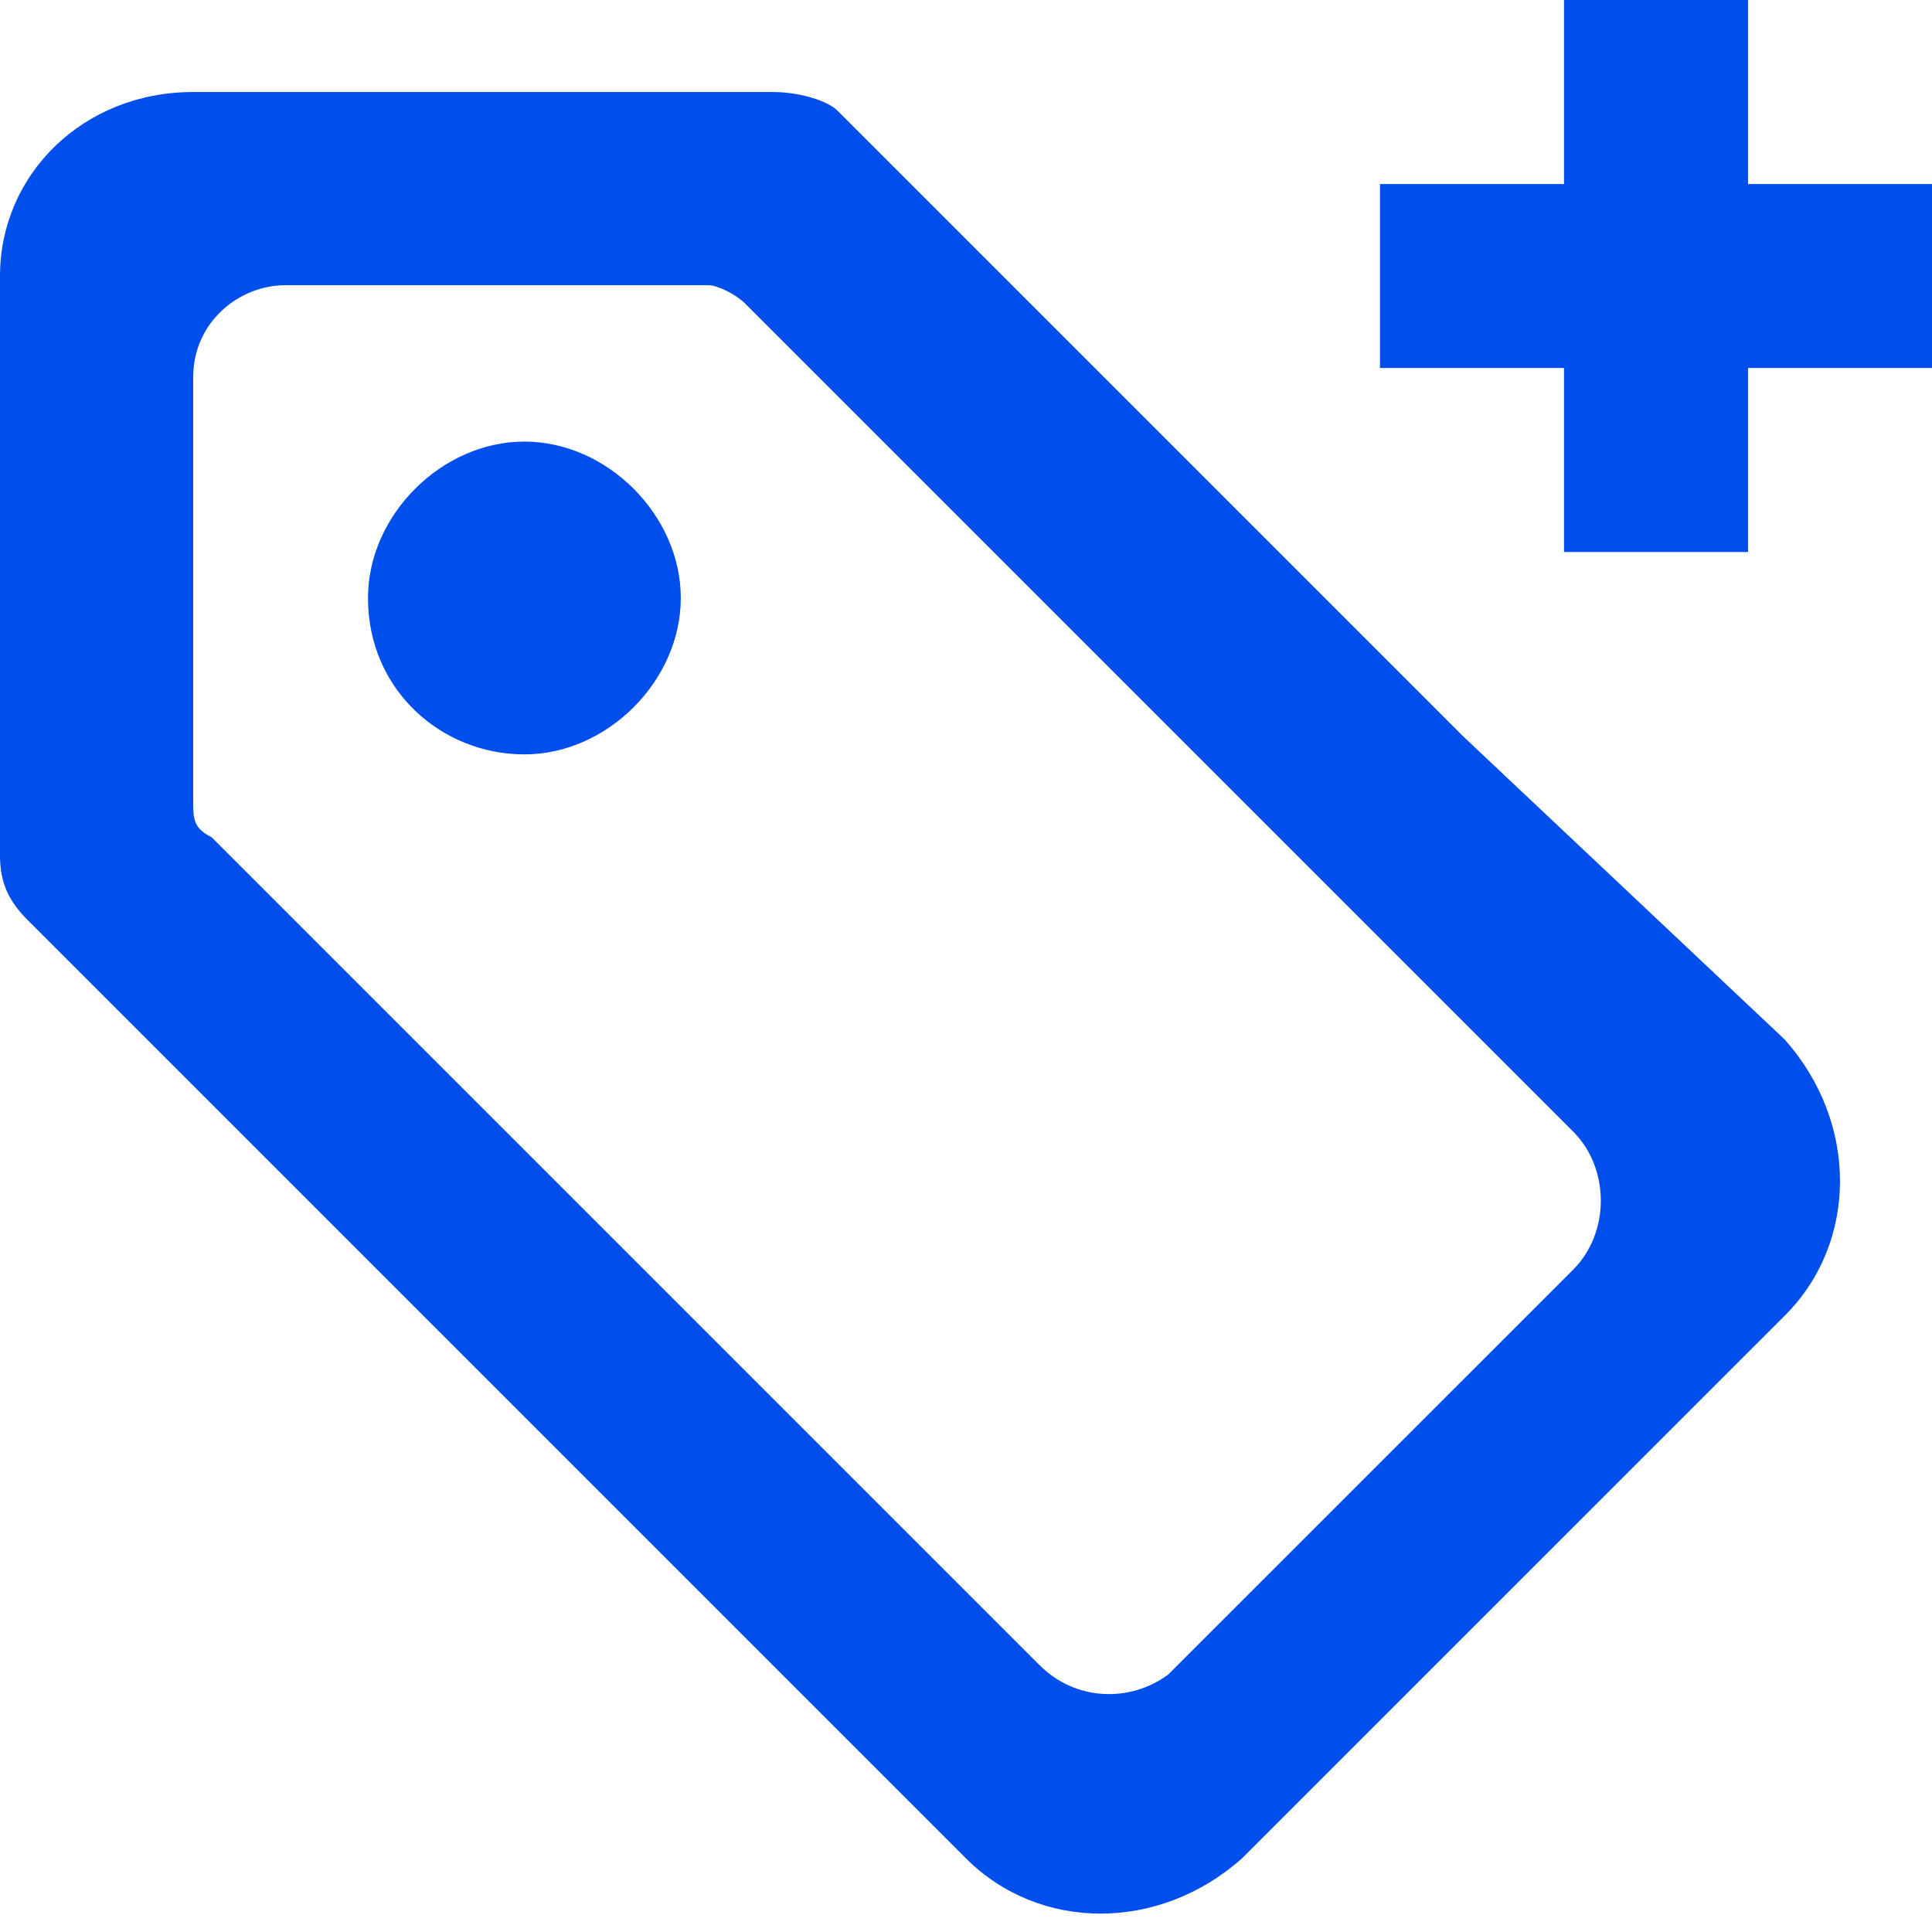
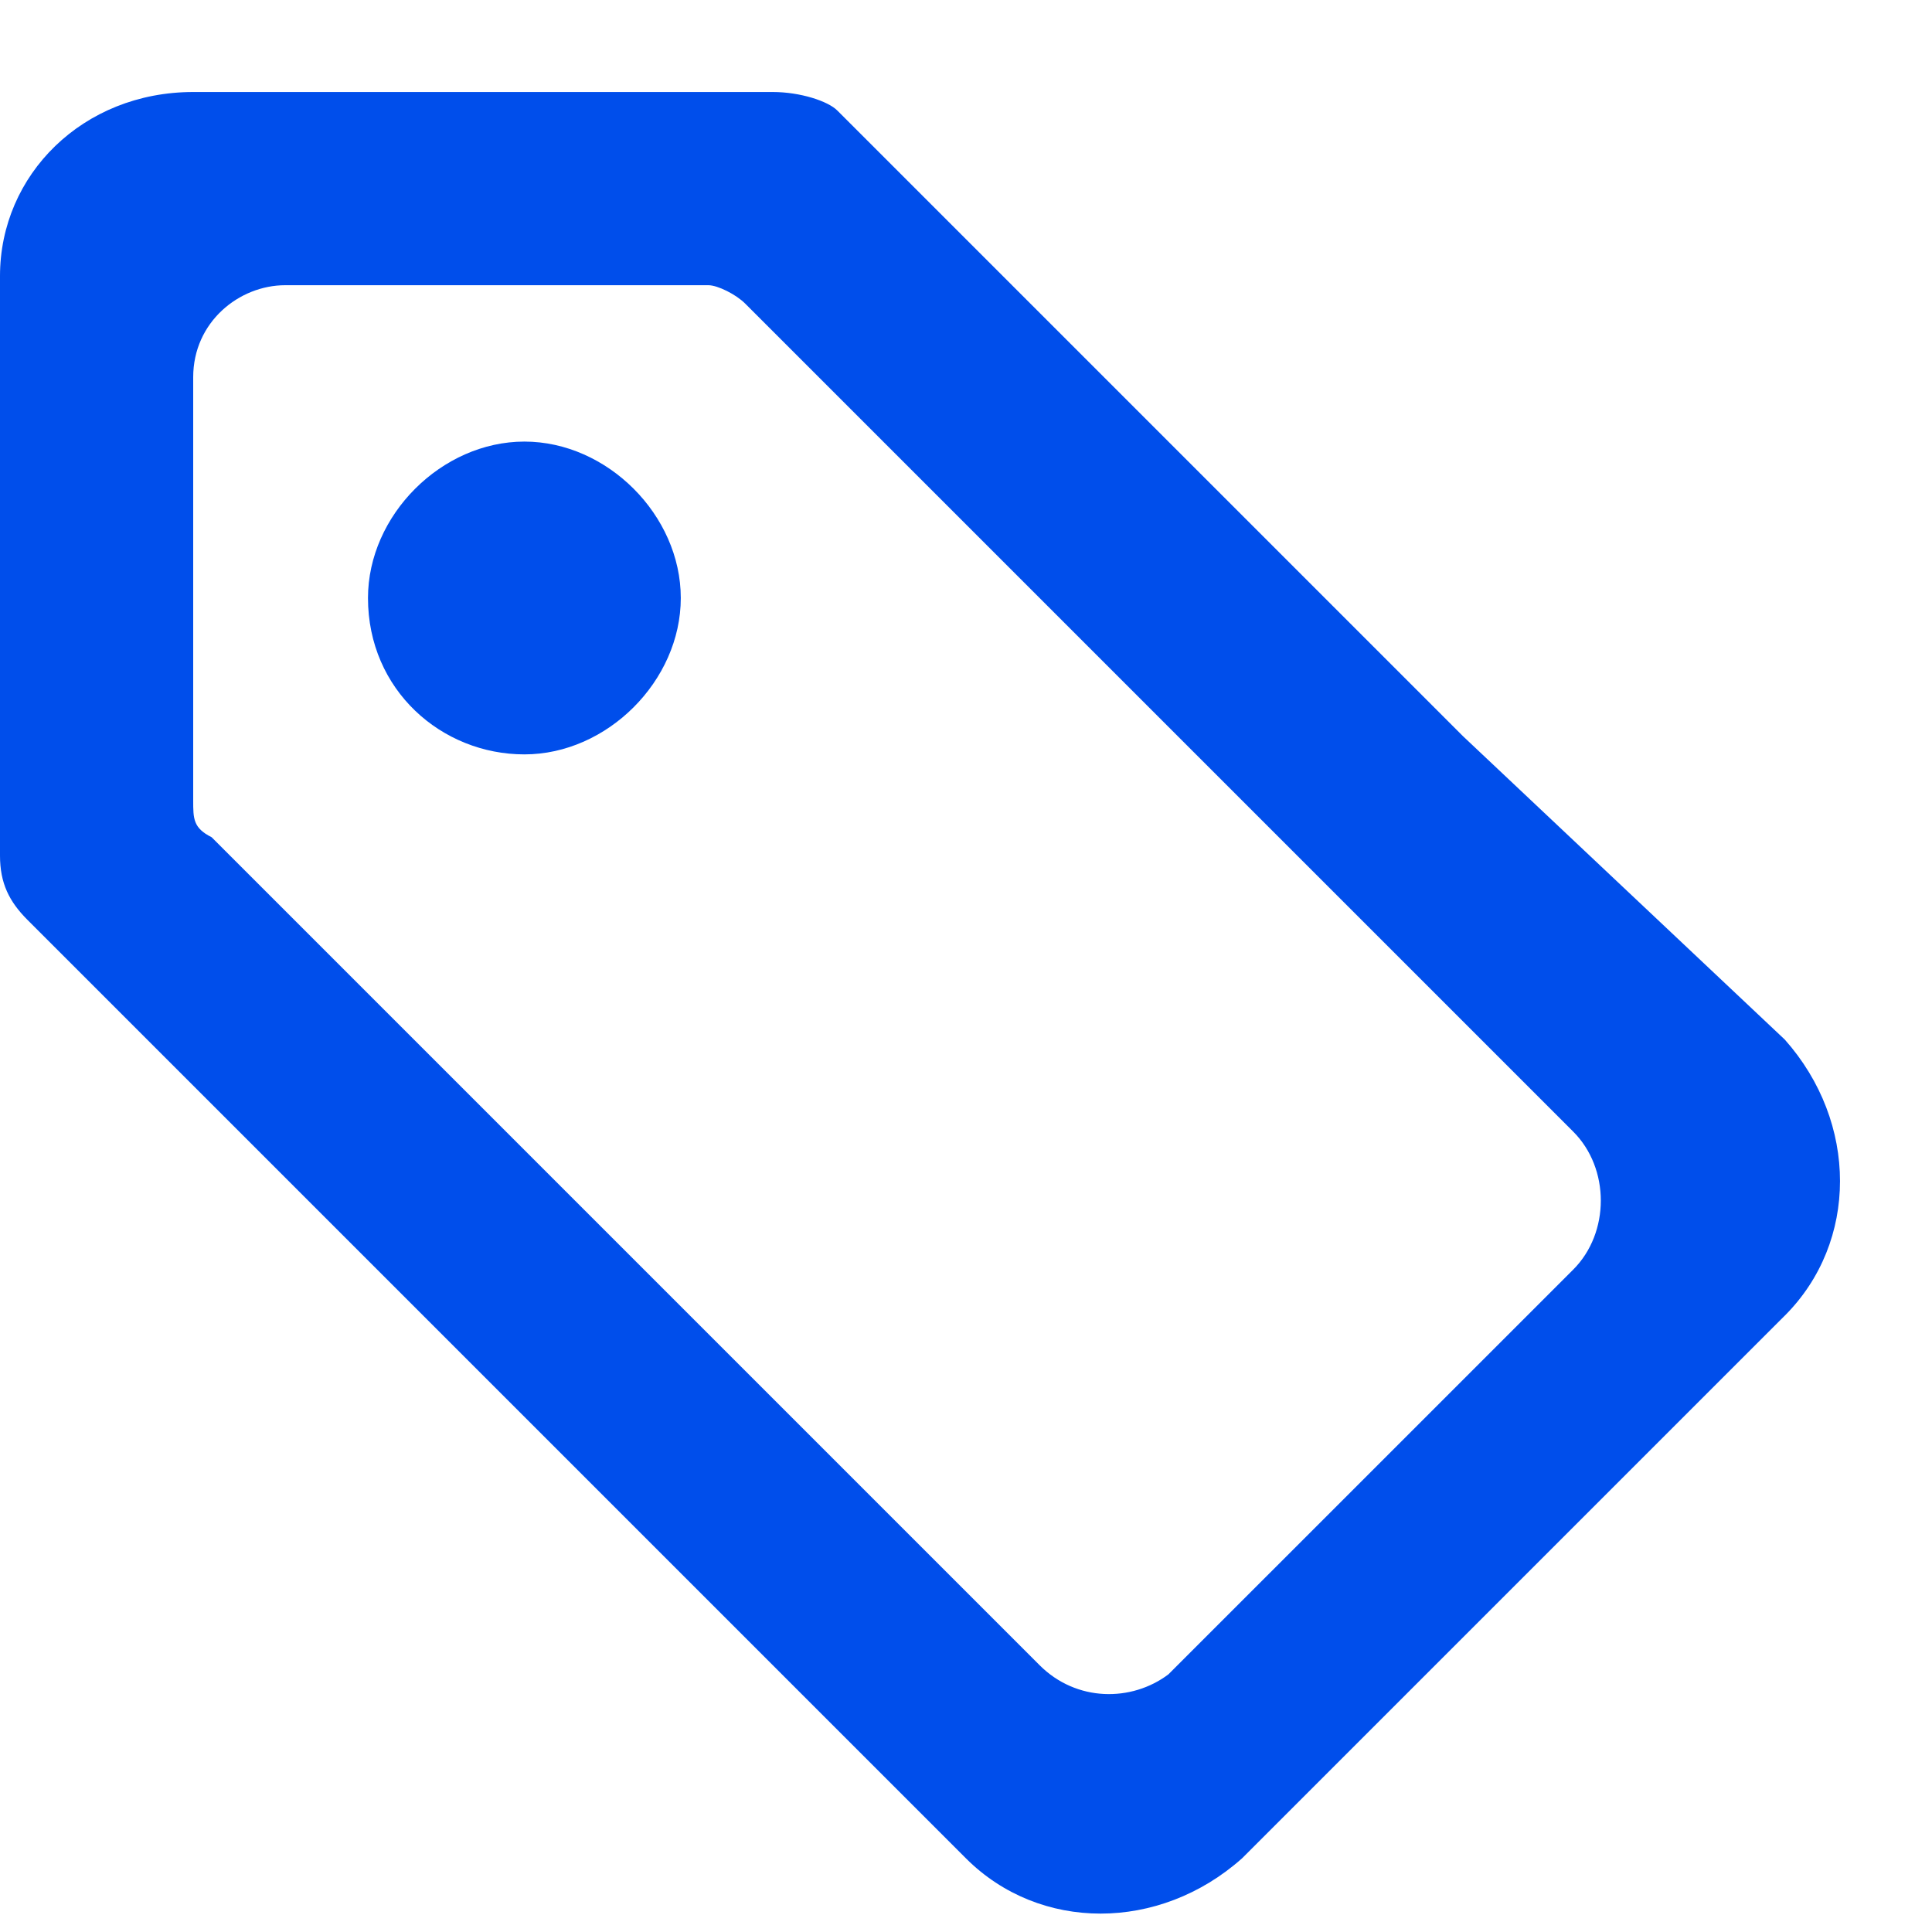
<svg xmlns="http://www.w3.org/2000/svg" width="32" height="32" viewBox="0 0 32 32" fill="none">
-   <path d="M32 6.095H28.953V9.143H25.905V6.095H22.857V3.048H25.905V0H28.953V3.048H32V6.095Z" fill="#004EEB" />
  <path d="M24.229 12.191C23.924 11.886 13.562 1.524 13.867 1.829C13.714 1.676 13.257 1.524 12.8 1.524C9.448 1.524 6.552 1.524 3.2 1.524C1.371 1.524 0 2.895 0 4.572C0 4.724 0 14.324 0 14.171C0 14.629 0.152 14.933 0.457 15.238C6.705 21.486 2.133 16.914 16 30.781C17.219 32 19.2 32 20.571 30.781C20.876 30.476 29.714 21.638 29.562 21.791C30.781 20.572 30.781 18.591 29.562 17.219L24.229 12.191ZM17.219 27.581L3.505 13.867C3.2 13.714 3.2 13.562 3.2 13.257V6.248C3.2 5.333 3.962 4.724 4.724 4.724H11.733C11.886 4.724 12.191 4.876 12.343 5.029L26.057 18.743C26.667 19.352 26.667 20.419 26.057 21.029L19.352 27.733C18.743 28.191 17.829 28.191 17.219 27.581ZM11.276 9.905C11.276 11.276 10.057 12.495 8.686 12.495C7.314 12.495 6.095 11.429 6.095 9.905C6.095 8.533 7.314 7.314 8.686 7.314C10.057 7.314 11.276 8.533 11.276 9.905Z" fill="#004EEB" />
</svg>